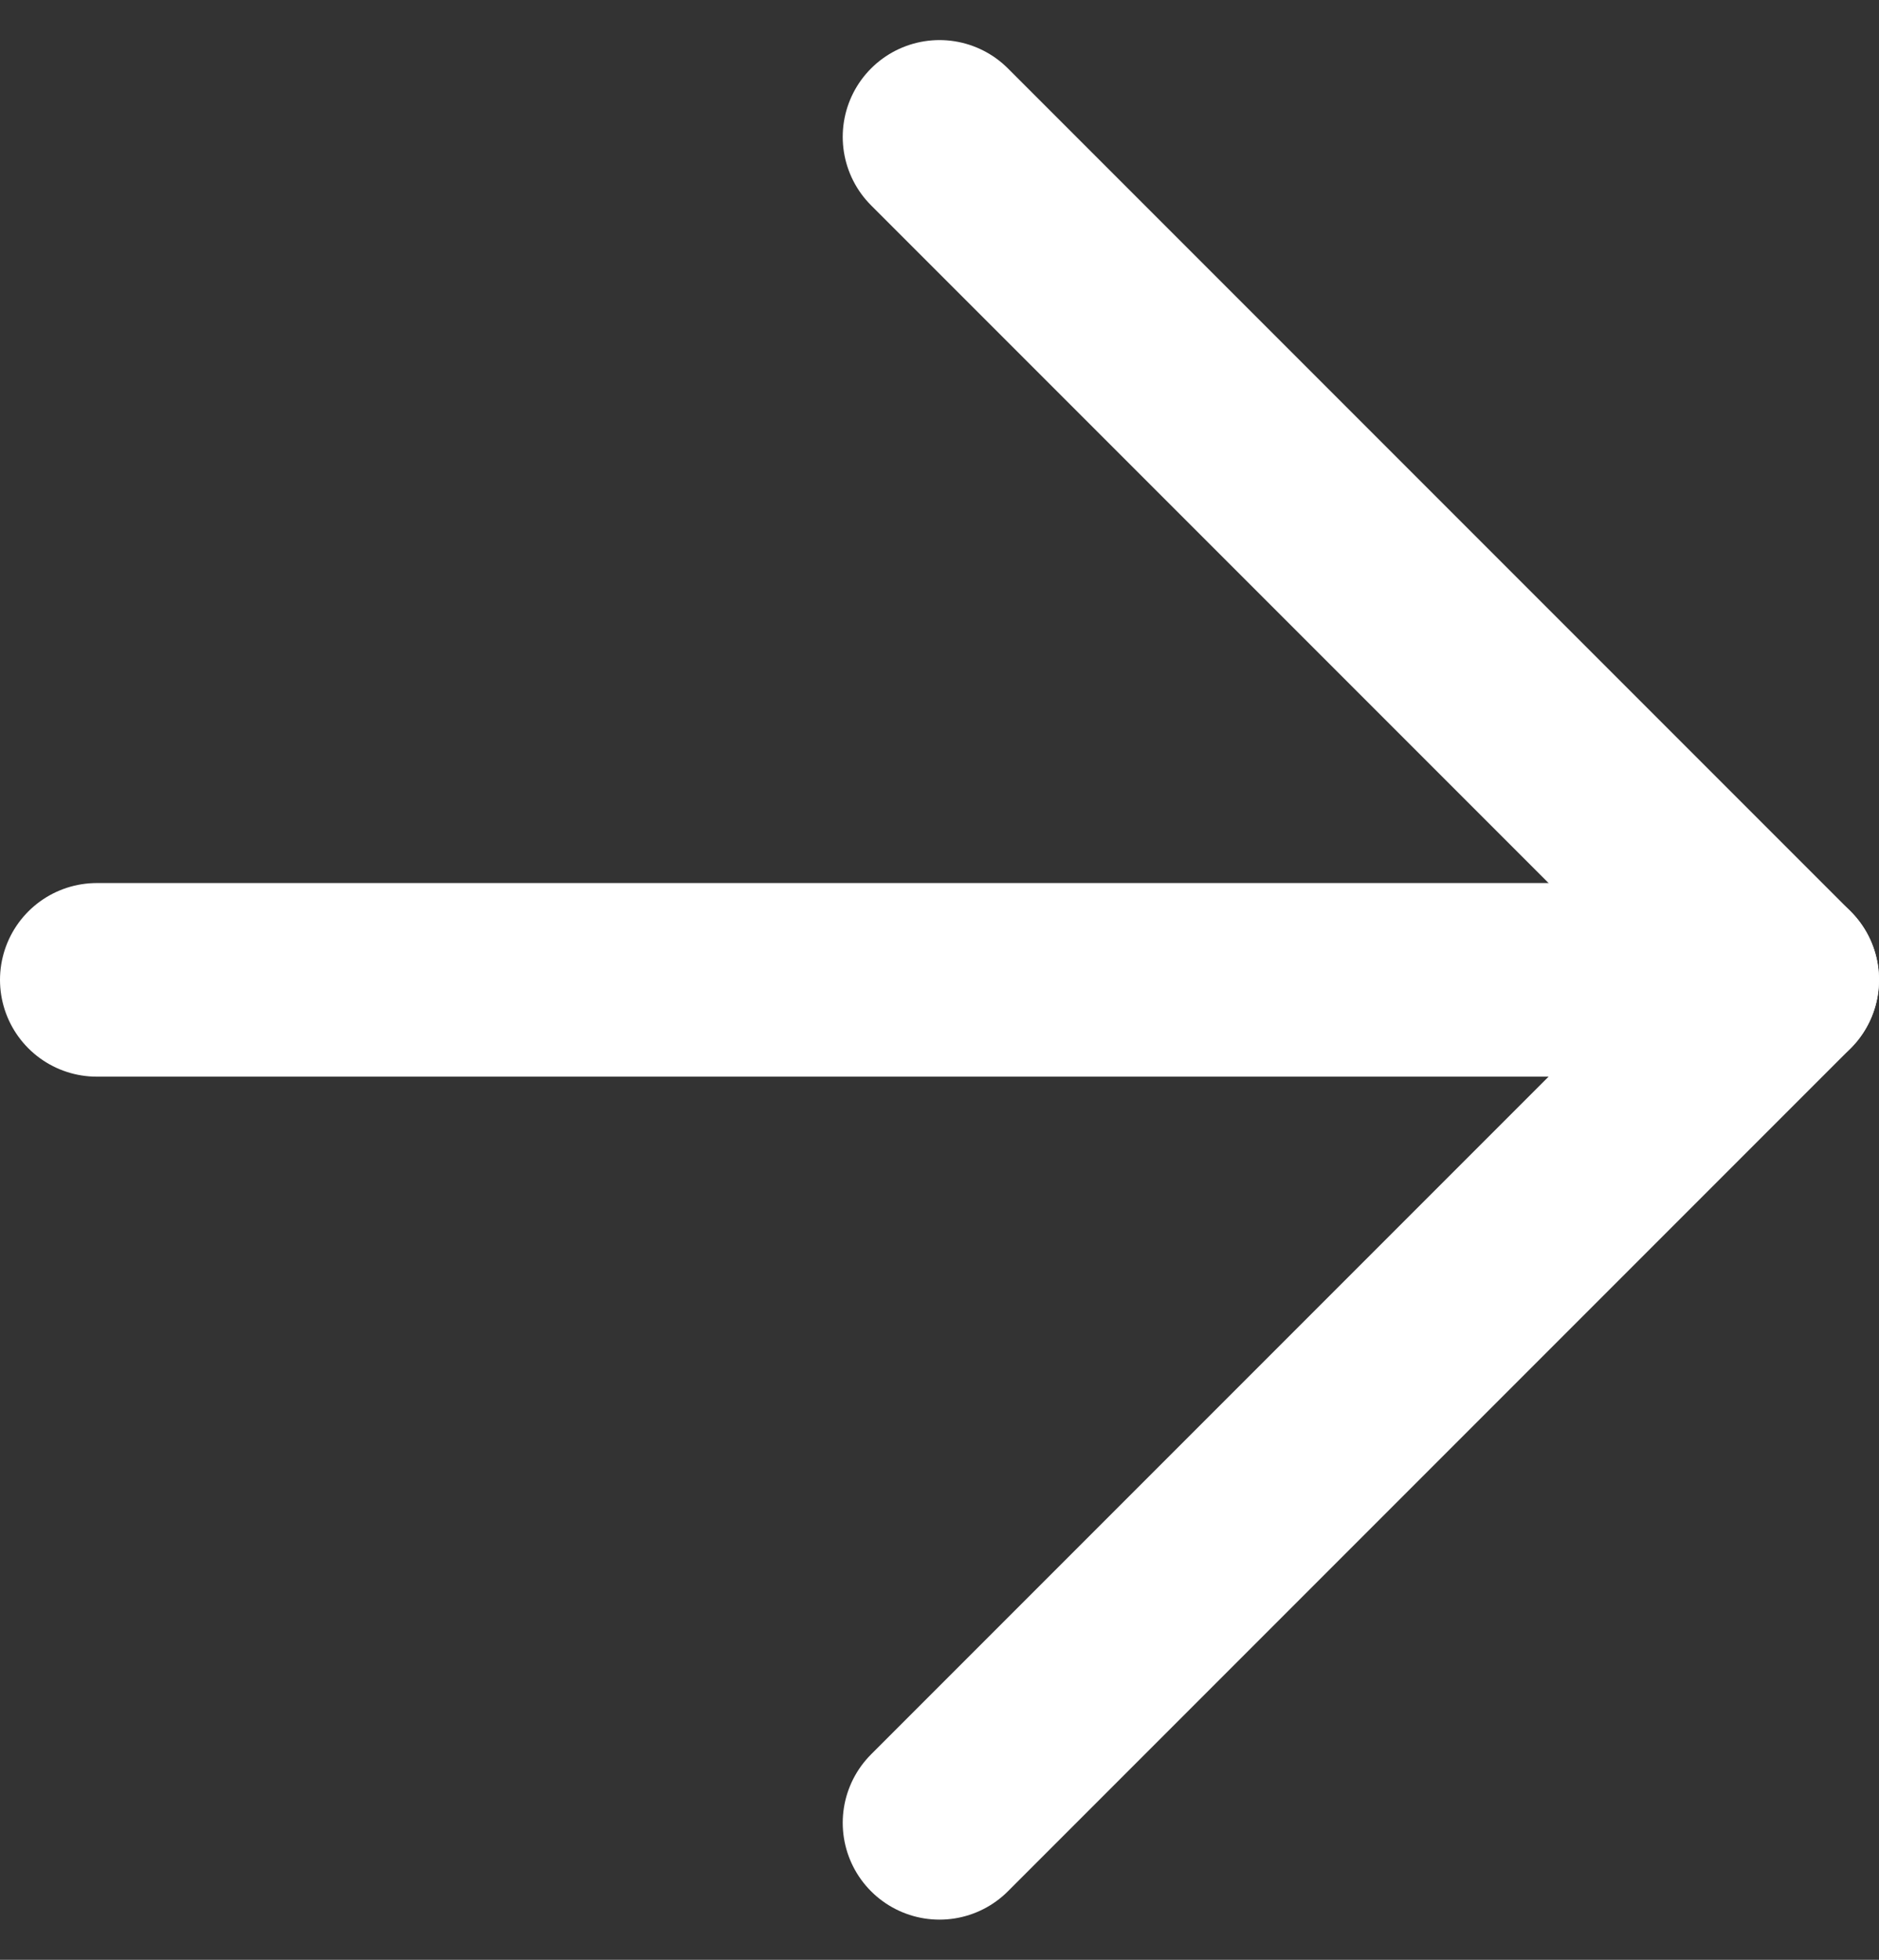
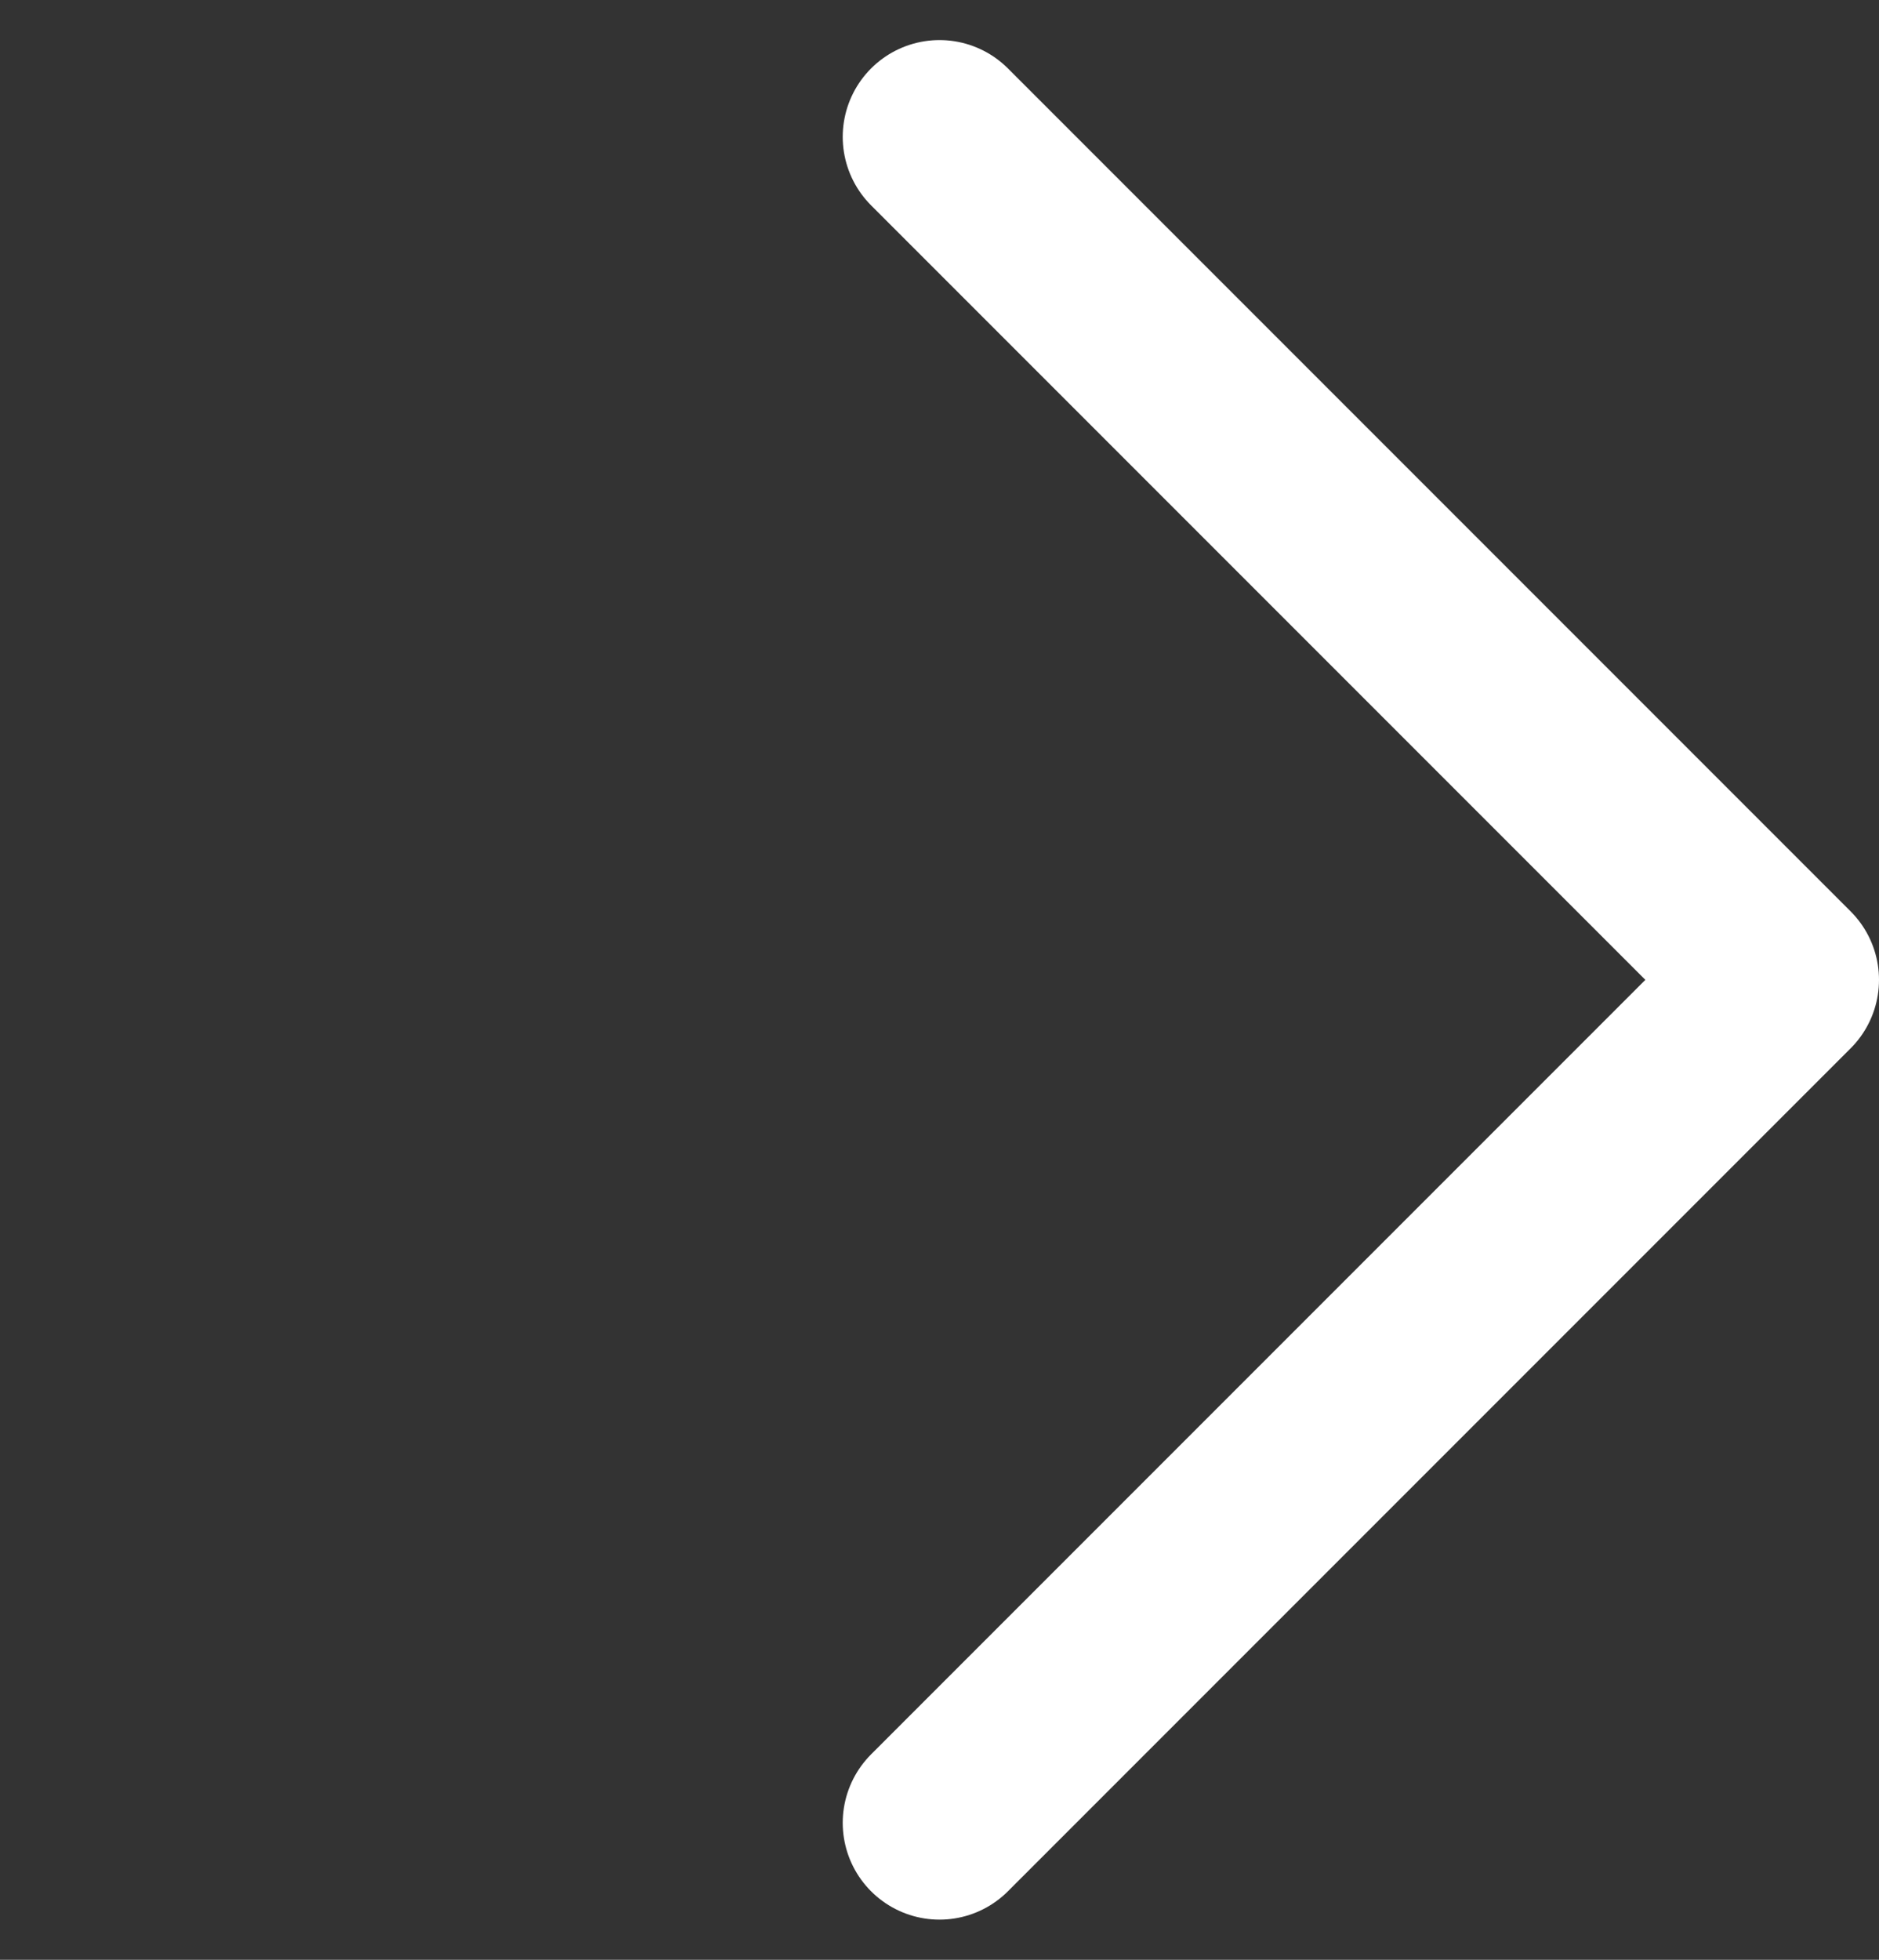
<svg xmlns="http://www.w3.org/2000/svg" width="19.416" height="20.245" viewBox="0 0 19.416 20.245">
  <rect x="0" y="0" width="19.416" height="20.245" fill="#333333" stroke="none" />
  <g id="Icon_feather-arrow-right" data-name="Icon feather-arrow-right" transform="translate(1 1.414)">
-     <path id="Path_3275" data-name="Path 3275" d="M7.5,18H24.916" transform="translate(-7.5 -9.292)" fill="none" stroke="#fff" stroke-linecap="round" stroke-linejoin="round" stroke-width="2" />
    <path id="Path_3276" data-name="Path 3276" d="M18,7.5l8.708,8.708L18,24.916" transform="translate(-9.292 -7.5)" fill="none" stroke="#fff" stroke-linecap="round" stroke-linejoin="round" stroke-width="2" />
  </g>
</svg>